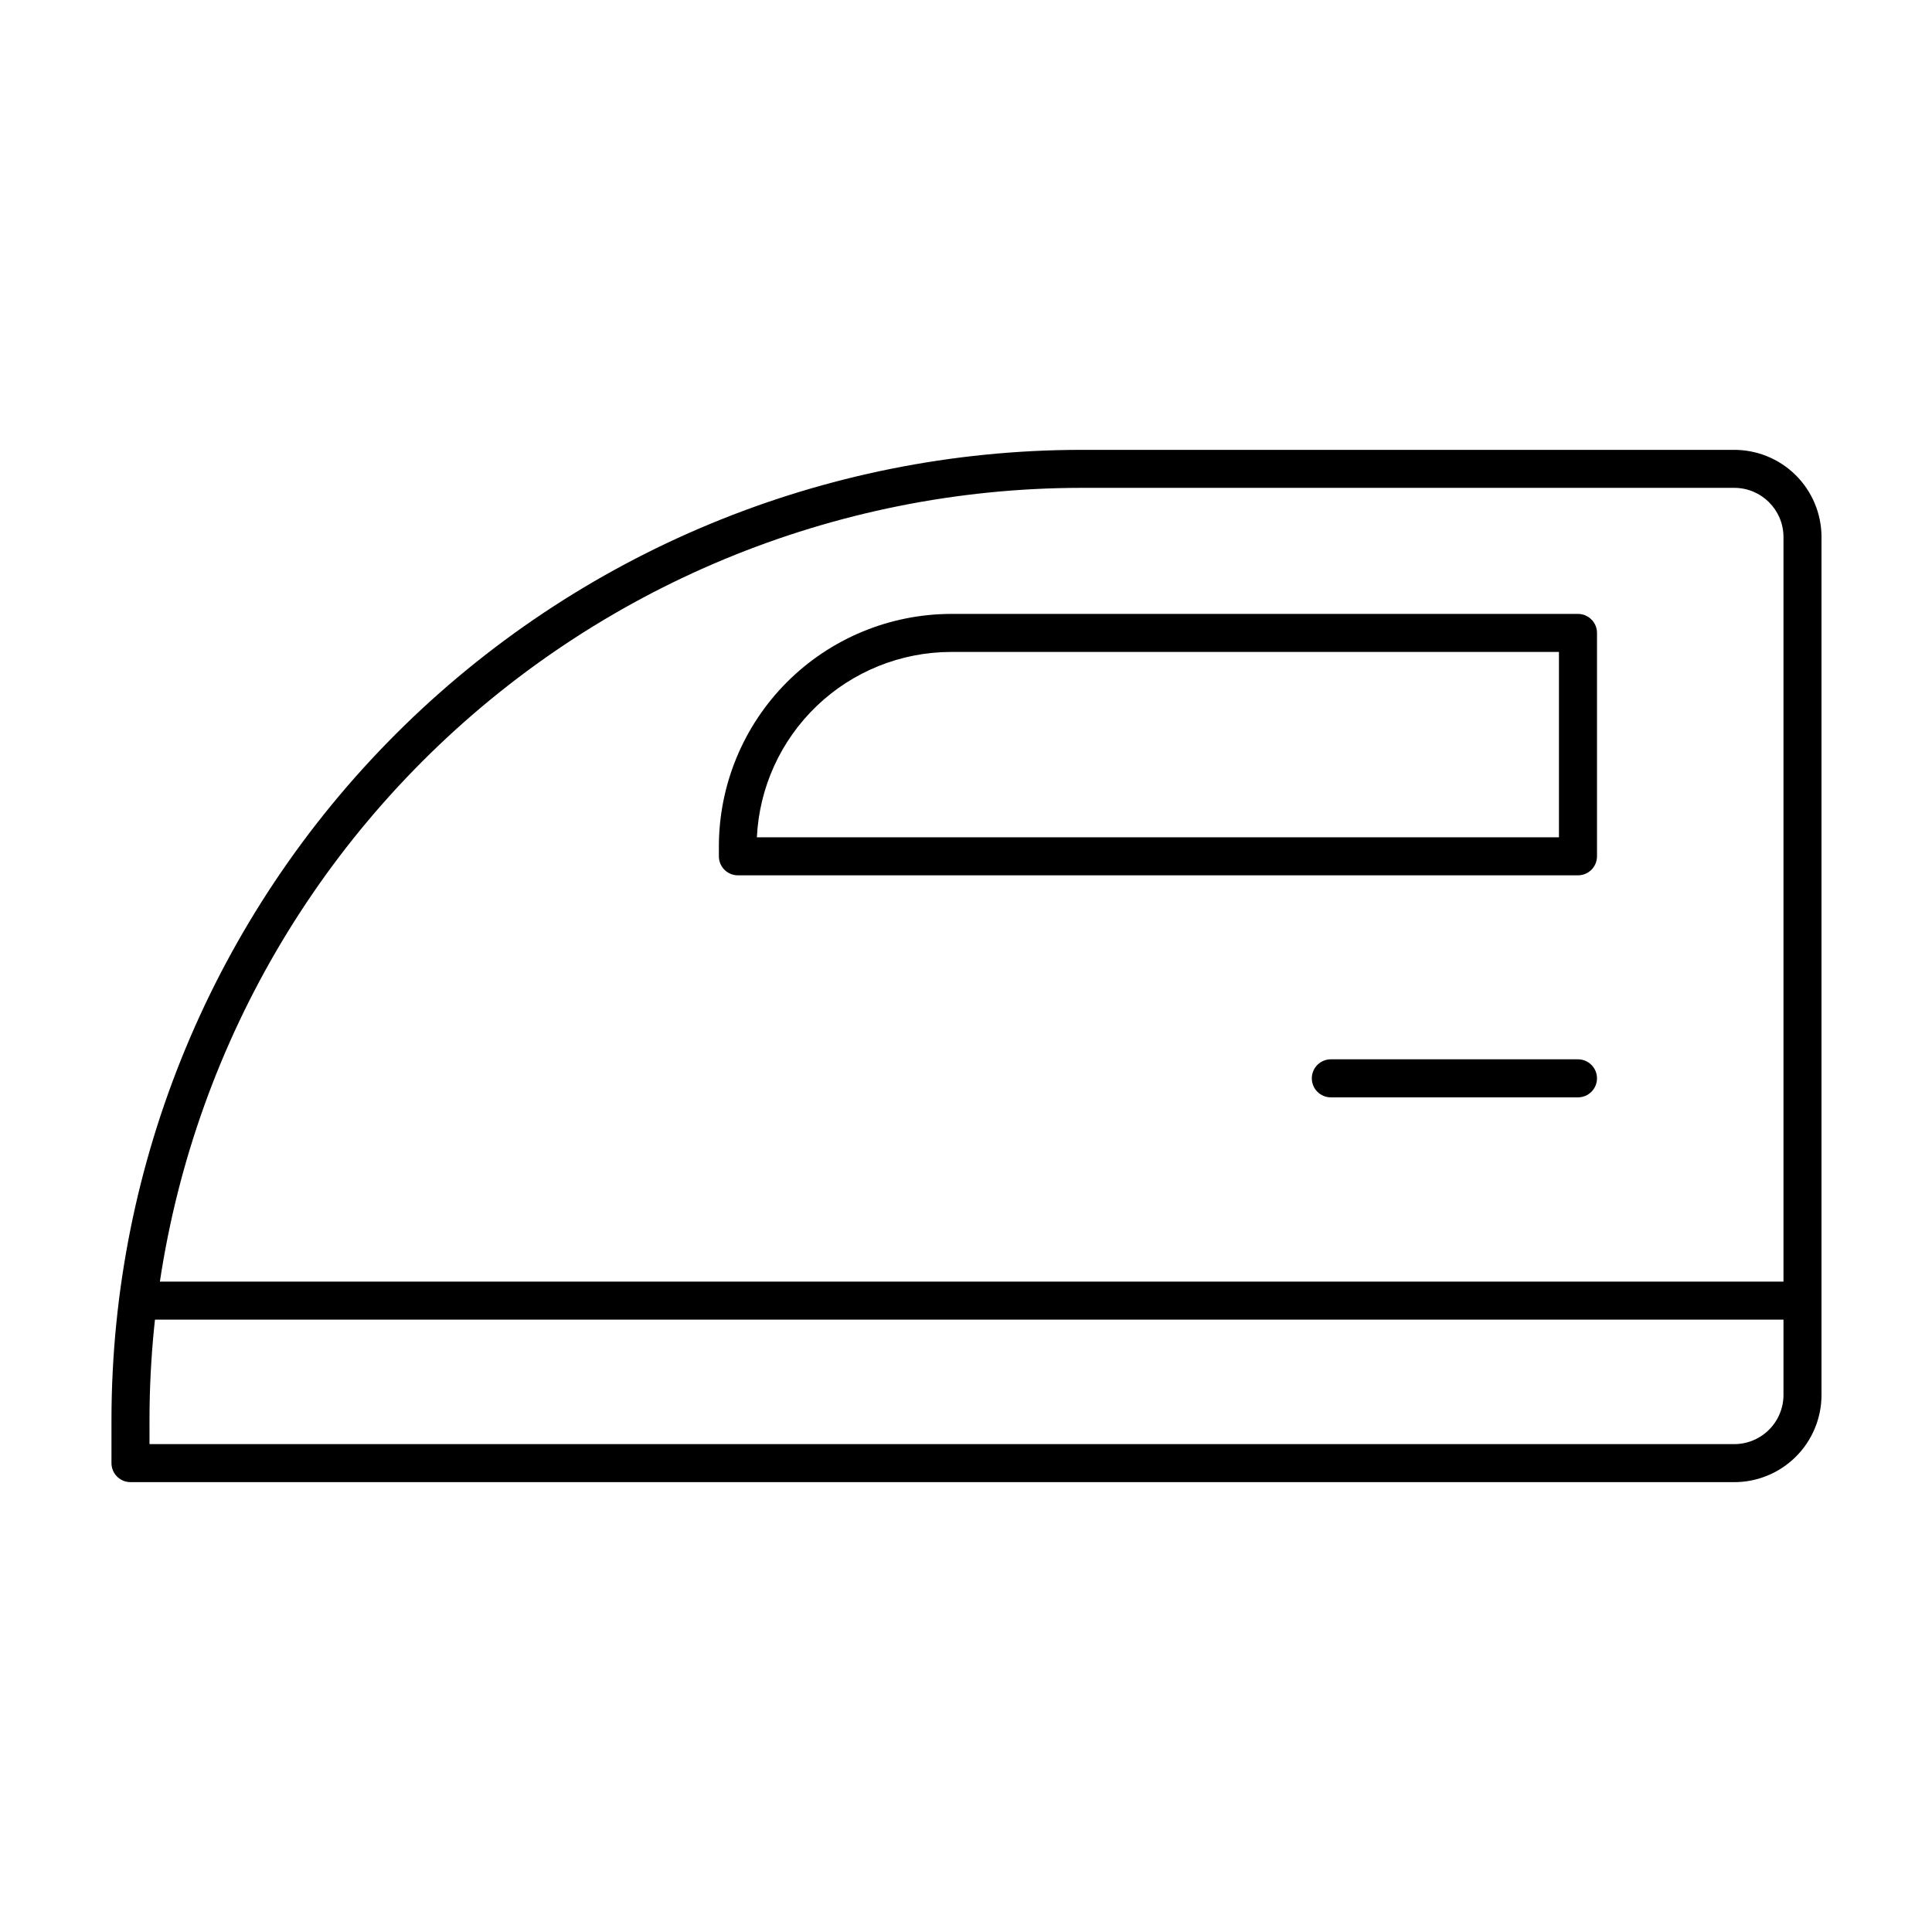
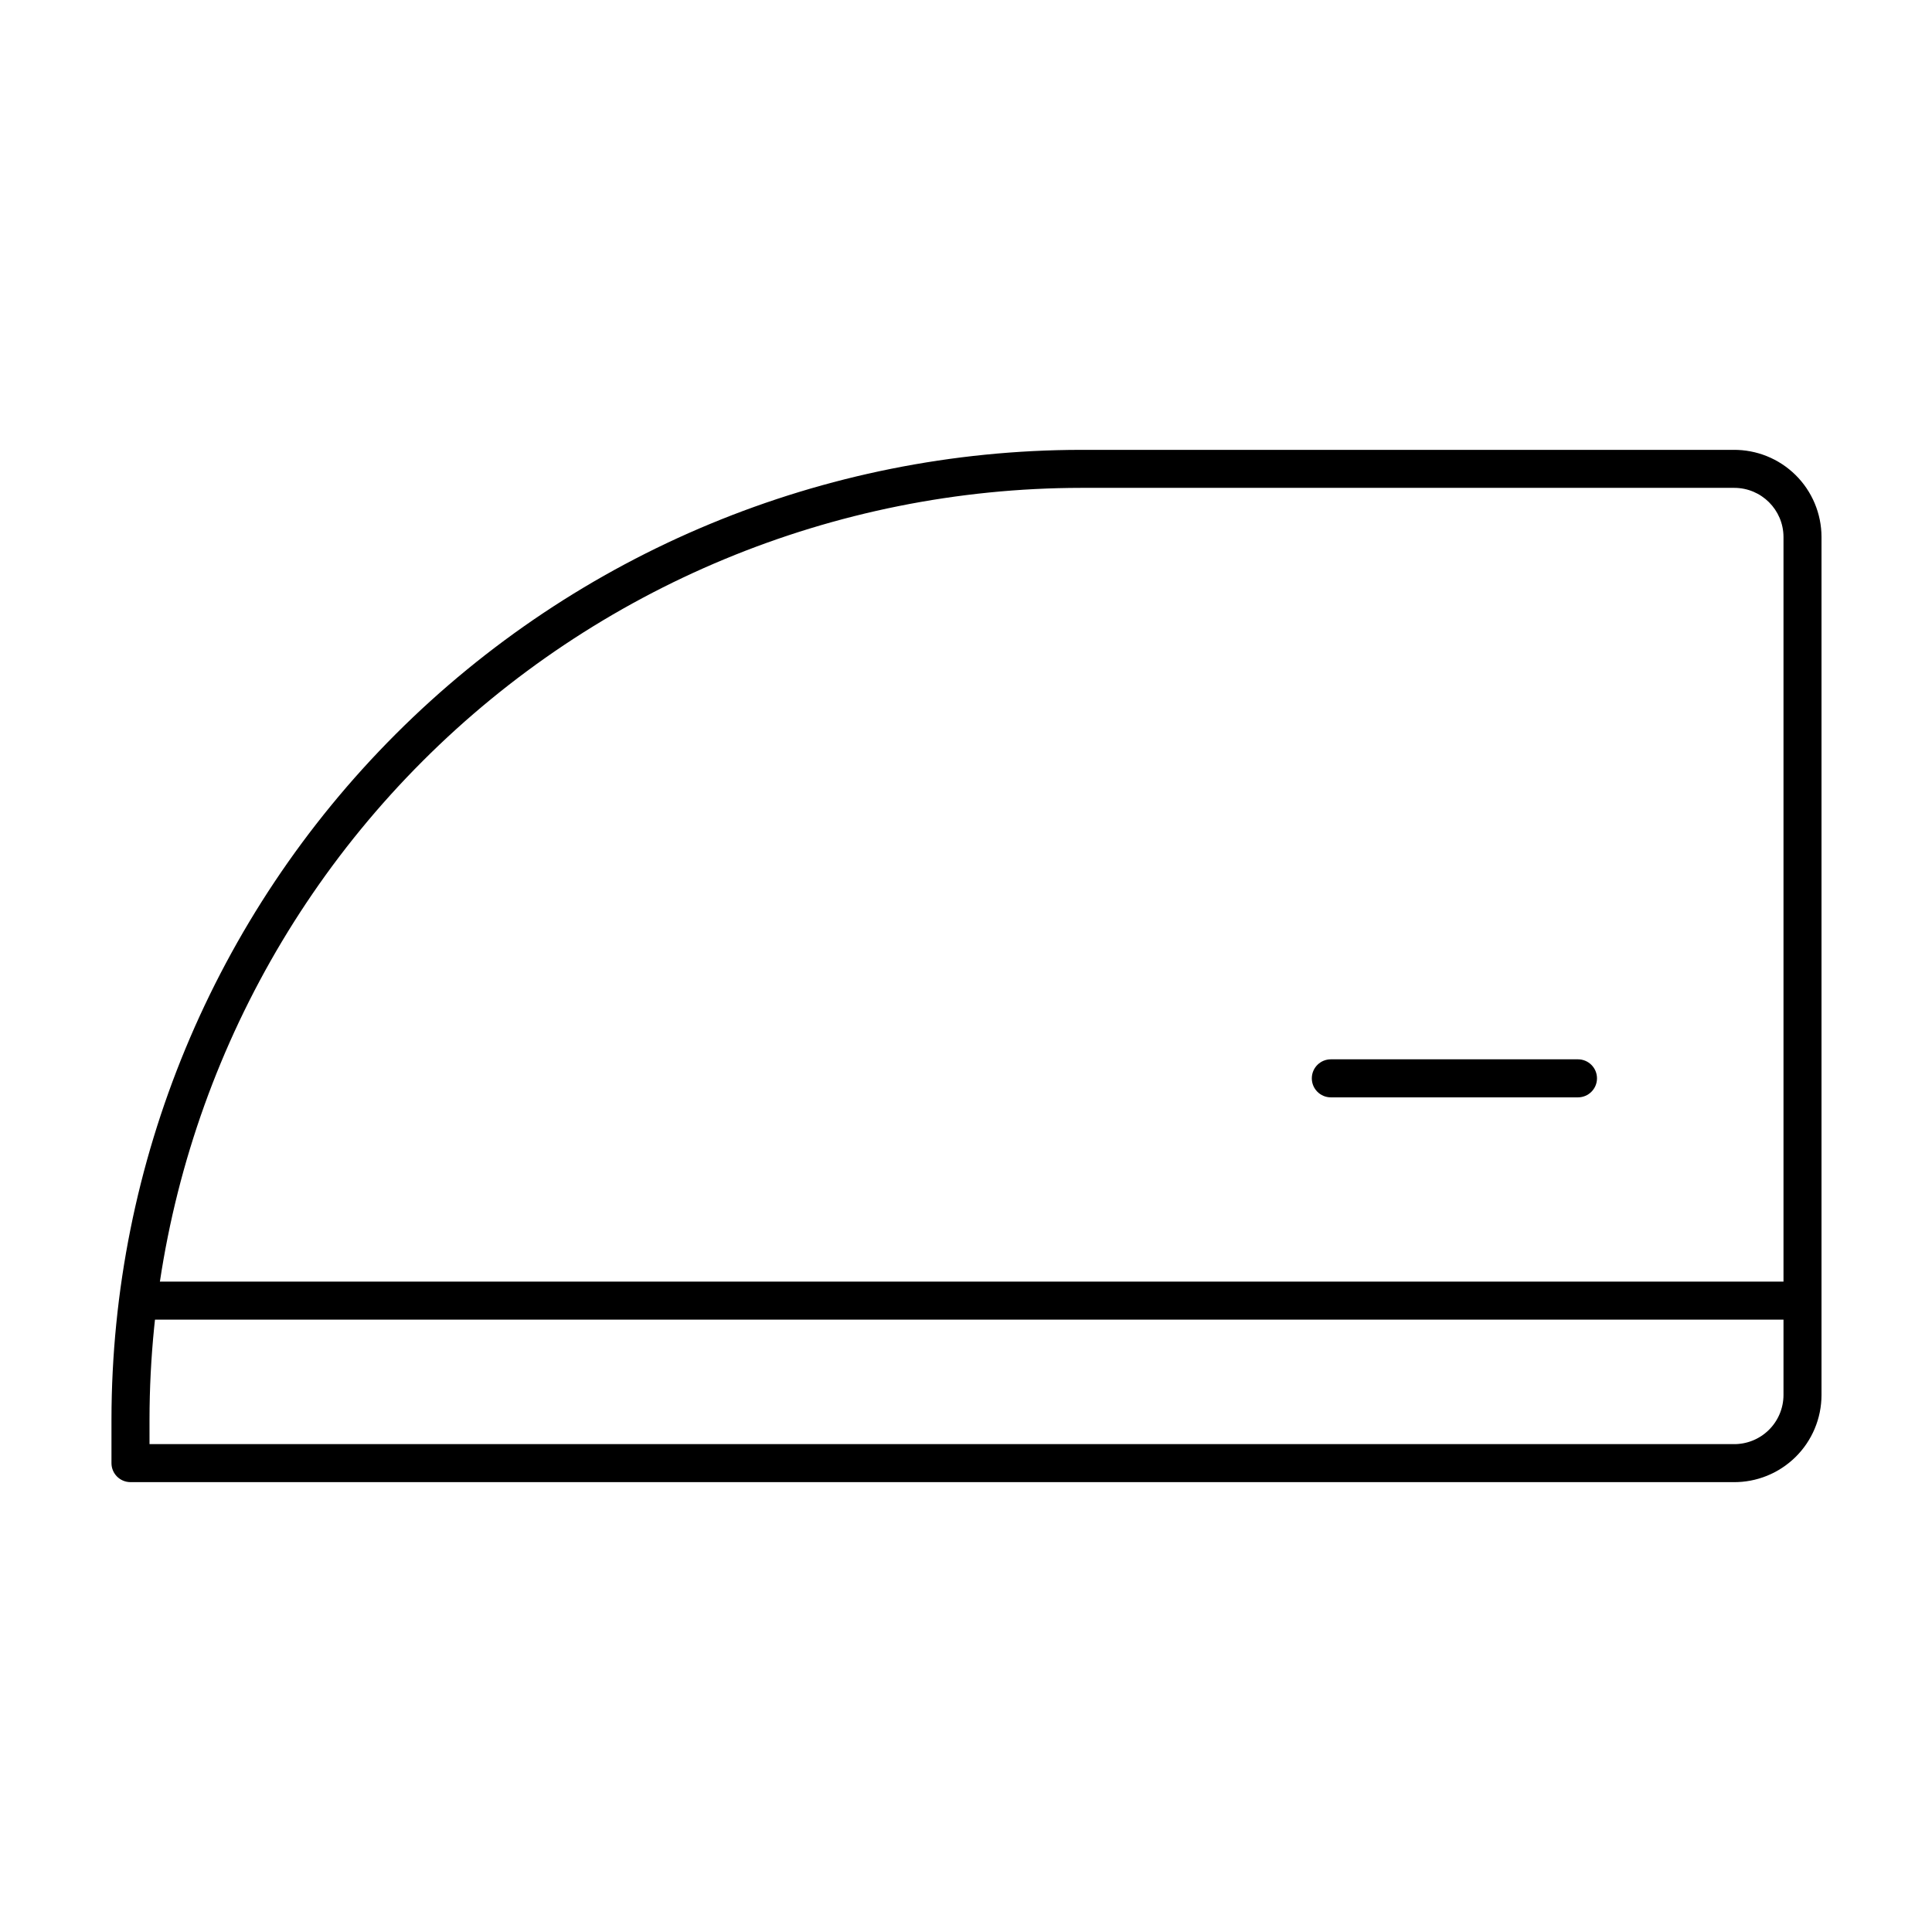
<svg xmlns="http://www.w3.org/2000/svg" fill="#000000" width="800px" height="800px" version="1.1" viewBox="144 144 512 512">
  <g>
-     <path d="m603.34 536.78h-424.76c-2.781 0-5.039-2.254-5.039-5.035v-11.59c0.066-68.125 27.16-133.44 75.332-181.61 48.172-48.172 113.49-75.262 181.61-75.328h172.86c6.168-0.066 12.105 2.332 16.496 6.664 4.391 4.336 6.867 10.242 6.879 16.41v227.42c-0.012 6.168-2.488 12.078-6.879 16.41-4.391 4.332-10.328 6.734-16.496 6.664zm-419.72-10.078 419.72 0.004c3.496 0.066 6.871-1.27 9.371-3.715 2.5-2.441 3.918-5.789 3.93-9.285v-227.42c-0.027-7.188-5.863-13-13.047-13h-173.11c-65.449 0.082-128.2 26.117-174.47 72.395-46.281 46.281-72.316 109.02-72.395 174.47z" />
-     <path d="m562.18 375.97h-222.63c-2.785 0-5.039-2.258-5.039-5.039v-2.621c0.012-16.301 6.481-31.938 17.988-43.484 11.512-11.547 27.121-18.066 43.426-18.133h166.26c1.336 0 2.617 0.531 3.562 1.477 0.945 0.945 1.477 2.227 1.477 3.562v59.199c0 1.336-0.531 2.617-1.477 3.562-0.945 0.945-2.227 1.477-3.562 1.477zm-217.6-10.078h212.56v-49.121h-161.22c-13.223 0.051-25.922 5.172-35.473 14.312-9.555 9.141-15.234 21.602-15.867 34.809z" />
+     <path d="m603.34 536.78h-424.76c-2.781 0-5.039-2.254-5.039-5.035v-11.59c0.066-68.125 27.16-133.44 75.332-181.61 48.172-48.172 113.49-75.262 181.61-75.328h172.86c6.168-0.066 12.105 2.332 16.496 6.664 4.391 4.336 6.867 10.242 6.879 16.41v227.42c-0.012 6.168-2.488 12.078-6.879 16.41-4.391 4.332-10.328 6.734-16.496 6.664m-419.72-10.078 419.72 0.004c3.496 0.066 6.871-1.27 9.371-3.715 2.5-2.441 3.918-5.789 3.93-9.285v-227.42c-0.027-7.188-5.863-13-13.047-13h-173.11c-65.449 0.082-128.2 26.117-174.47 72.395-46.281 46.281-72.316 109.02-72.395 174.47z" />
    <path d="m621.68 493.71h-437.46c-2.785 0-5.039-2.254-5.039-5.039 0-2.781 2.254-5.035 5.039-5.035h437.46c2.781 0 5.035 2.254 5.035 5.035 0 2.785-2.254 5.039-5.035 5.039z" />
    <path d="m562.18 434.81h-65.496c-2.781 0-5.039-2.258-5.039-5.039s2.258-5.039 5.039-5.039h65.496c2.781 0 5.039 2.258 5.039 5.039s-2.258 5.039-5.039 5.039z" />
  </g>
</svg>